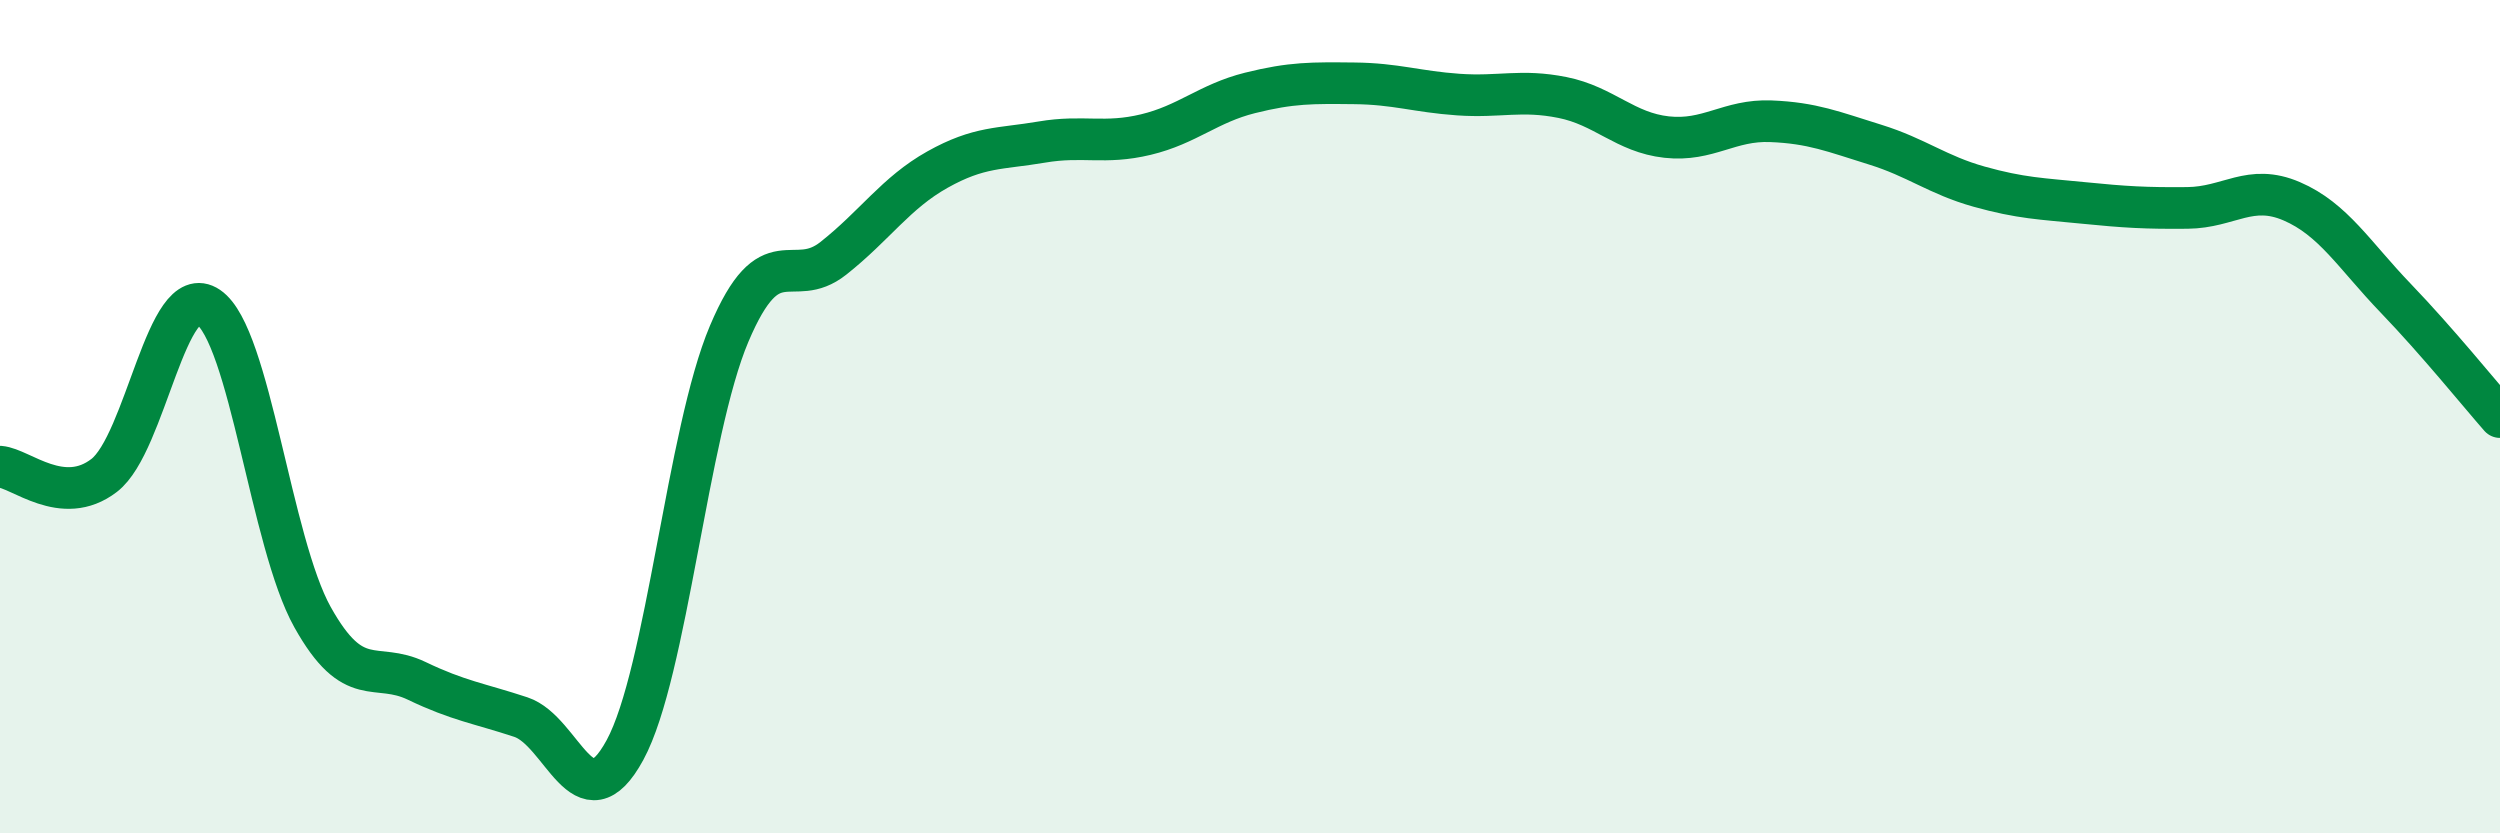
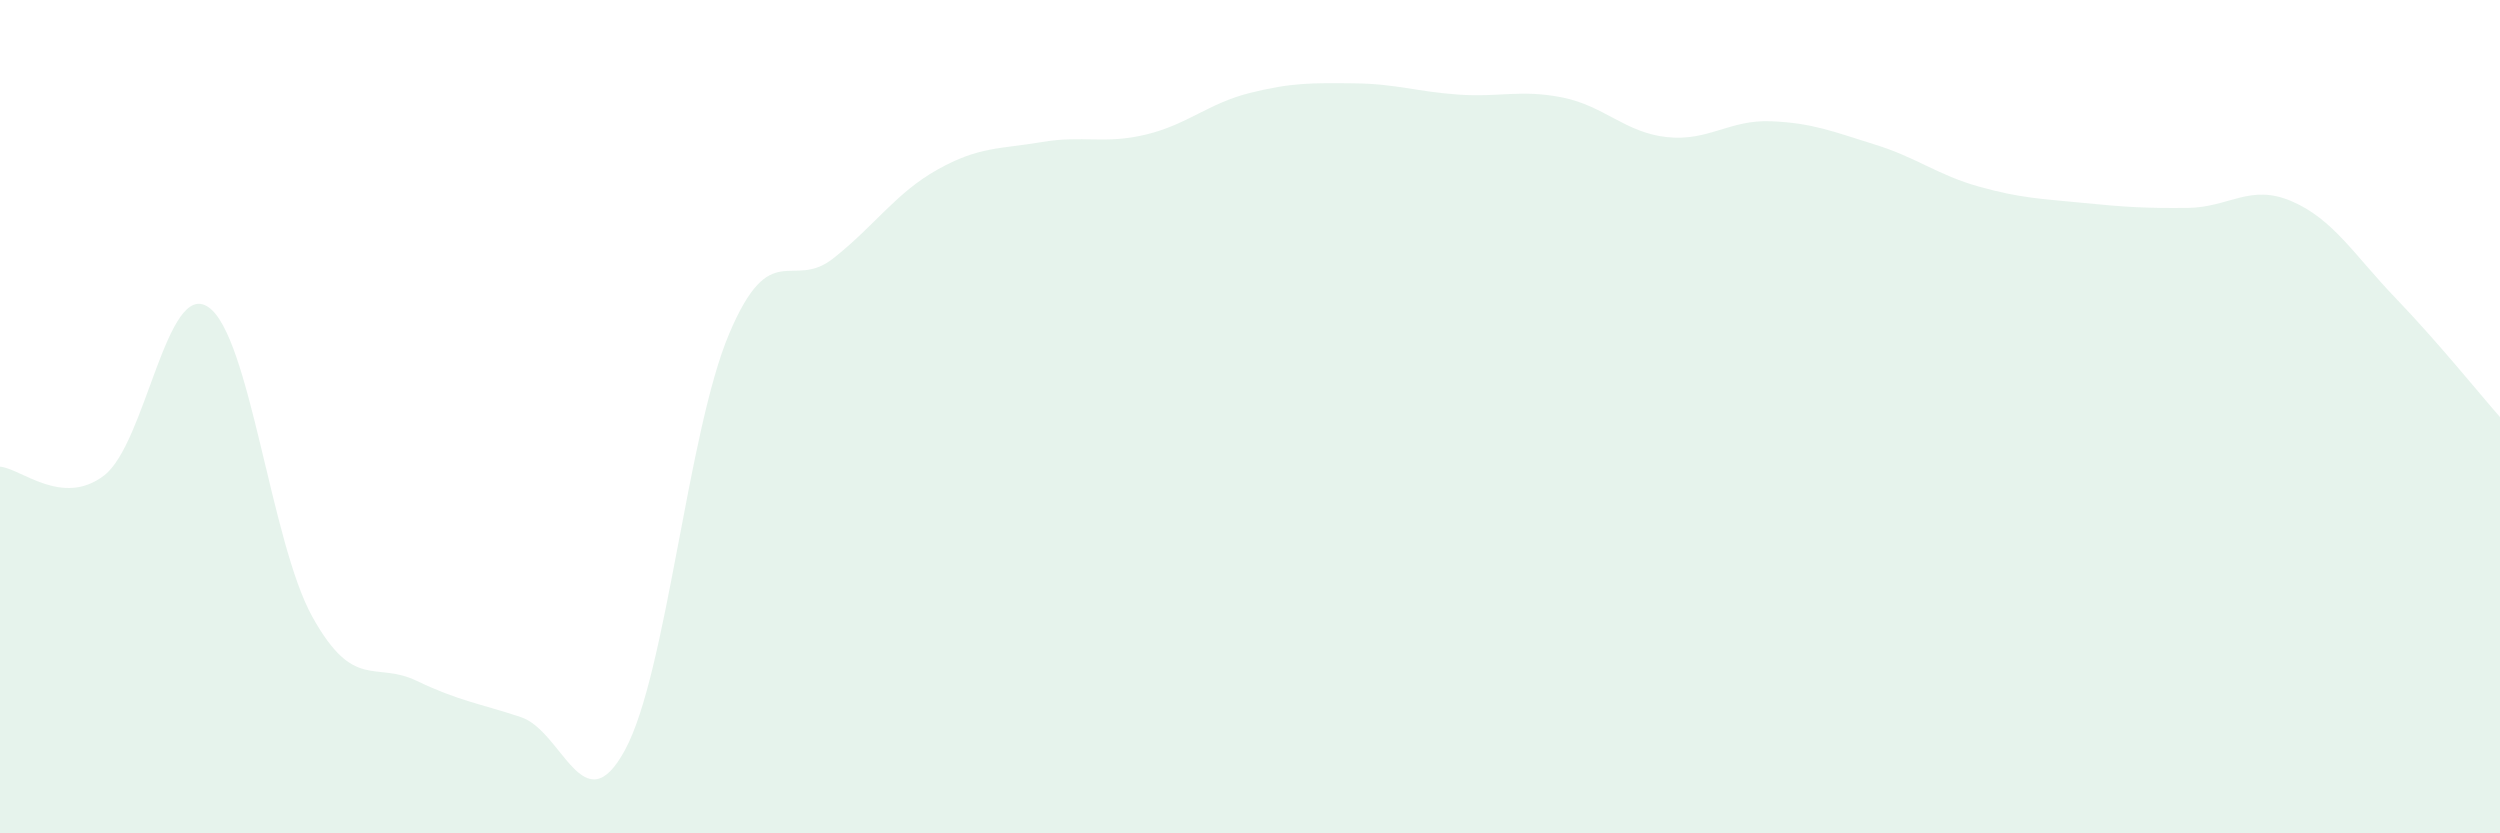
<svg xmlns="http://www.w3.org/2000/svg" width="60" height="20" viewBox="0 0 60 20">
  <path d="M 0,11.2 C 0.5,11.24 1.5,12.18 2.5,11.41 C 3.5,10.64 4,6.69 5,7.37 C 6,8.05 6.5,13.02 7.5,14.81 C 8.5,16.6 9,15.86 10,16.34 C 11,16.82 11.5,16.88 12.5,17.21 C 13.5,17.54 14,19.84 15,18 C 16,16.16 16.5,10.37 17.5,8.01 C 18.5,5.65 19,6.99 20,6.2 C 21,5.41 21.5,4.63 22.5,4.07 C 23.5,3.51 24,3.58 25,3.41 C 26,3.24 26.5,3.47 27.5,3.23 C 28.5,2.99 29,2.48 30,2.23 C 31,1.98 31.5,1.99 32.5,2 C 33.5,2.01 34,2.2 35,2.27 C 36,2.34 36.5,2.14 37.5,2.34 C 38.5,2.54 39,3.18 40,3.29 C 41,3.4 41.5,2.87 42.5,2.91 C 43.5,2.95 44,3.16 45,3.47 C 46,3.78 46.5,4.2 47.5,4.48 C 48.5,4.76 49,4.77 50,4.87 C 51,4.97 51.5,5 52.5,4.99 C 53.5,4.98 54,4.4 55,4.83 C 56,5.26 56.5,6.12 57.5,7.16 C 58.5,8.2 59.5,9.44 60,10.01L60 20L0 20Z" fill="#008740" opacity="0.1" stroke-linecap="round" stroke-linejoin="round" />
-   <path d="M 0,11.2 C 0.5,11.24 1.5,12.18 2.5,11.41 C 3.5,10.64 4,6.69 5,7.37 C 6,8.05 6.5,13.02 7.5,14.81 C 8.5,16.6 9,15.86 10,16.34 C 11,16.82 11.5,16.88 12.5,17.21 C 13.5,17.54 14,19.84 15,18 C 16,16.16 16.5,10.37 17.5,8.01 C 18.5,5.65 19,6.99 20,6.2 C 21,5.41 21.5,4.63 22.5,4.07 C 23.5,3.51 24,3.58 25,3.41 C 26,3.24 26.5,3.47 27.5,3.23 C 28.5,2.99 29,2.48 30,2.23 C 31,1.98 31.5,1.99 32.5,2 C 33.5,2.01 34,2.2 35,2.27 C 36,2.34 36.5,2.14 37.5,2.34 C 38.5,2.54 39,3.18 40,3.29 C 41,3.4 41.5,2.87 42.5,2.91 C 43.5,2.95 44,3.16 45,3.47 C 46,3.78 46.5,4.2 47.5,4.48 C 48.5,4.76 49,4.77 50,4.87 C 51,4.97 51.5,5 52.5,4.99 C 53.5,4.98 54,4.4 55,4.83 C 56,5.26 56.5,6.12 57.5,7.16 C 58.5,8.2 59.5,9.44 60,10.01" stroke="#008740" stroke-width="1" fill="none" stroke-linecap="round" stroke-linejoin="round" />
</svg>